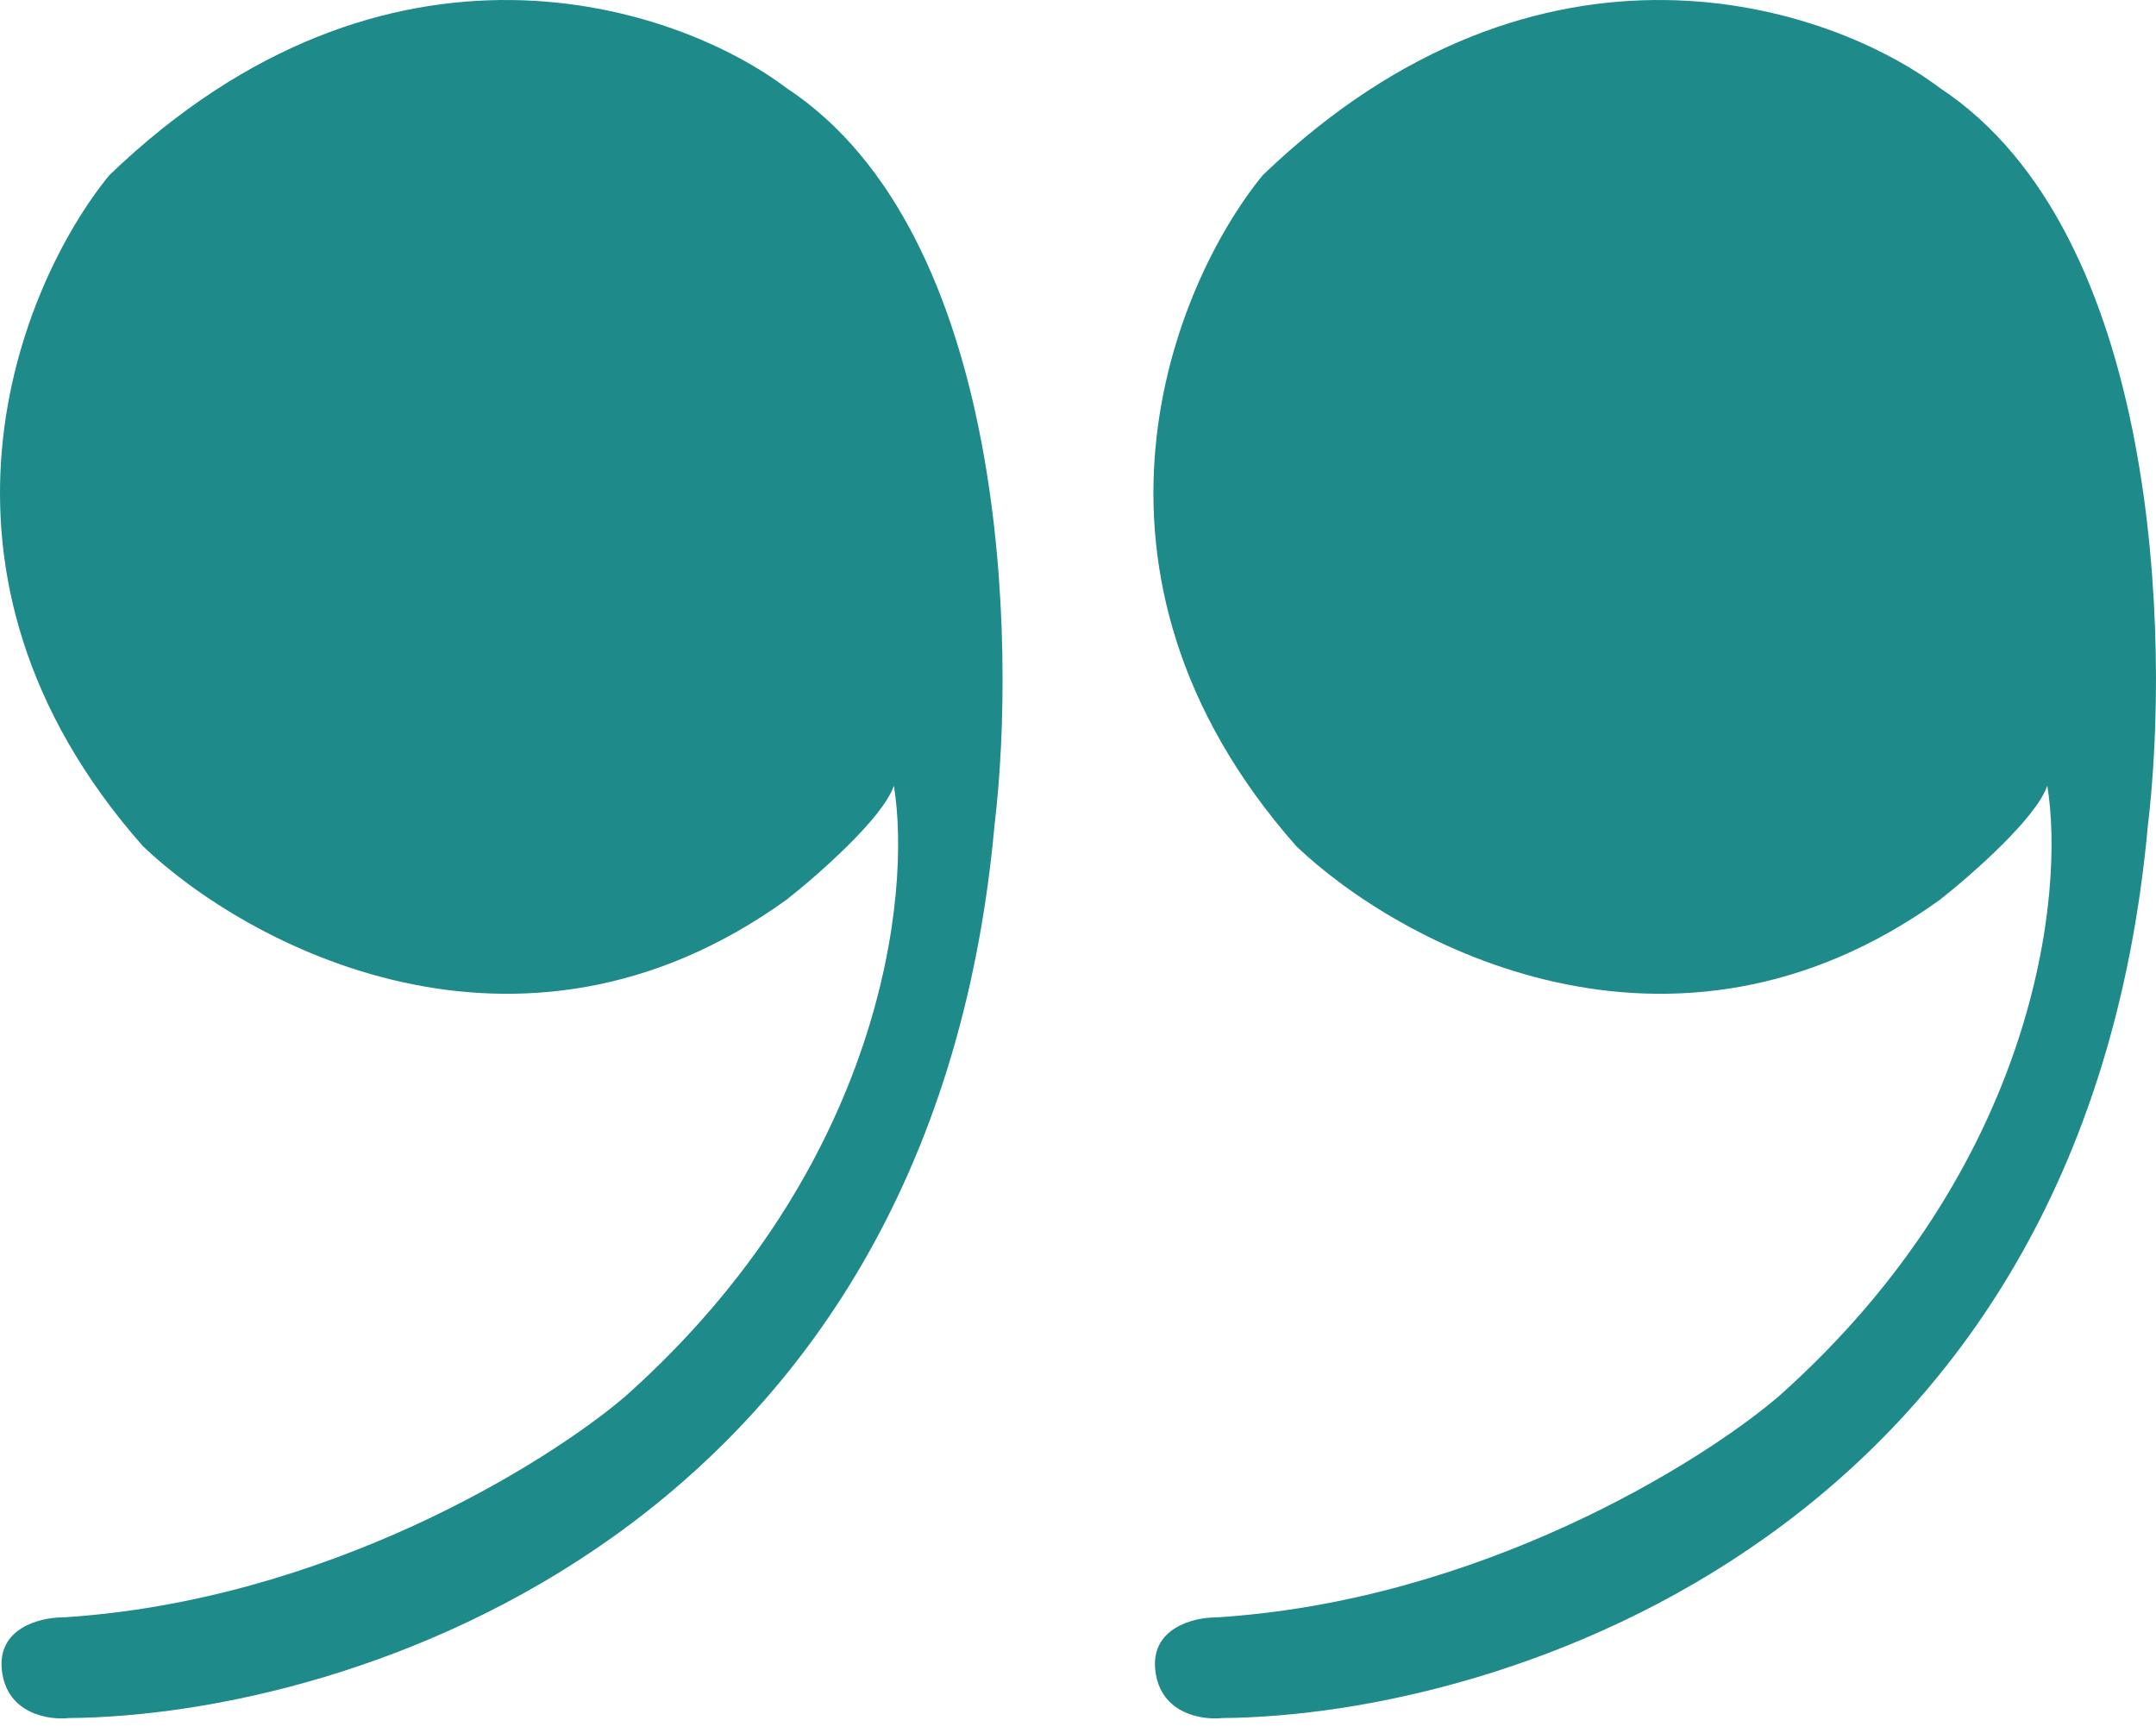
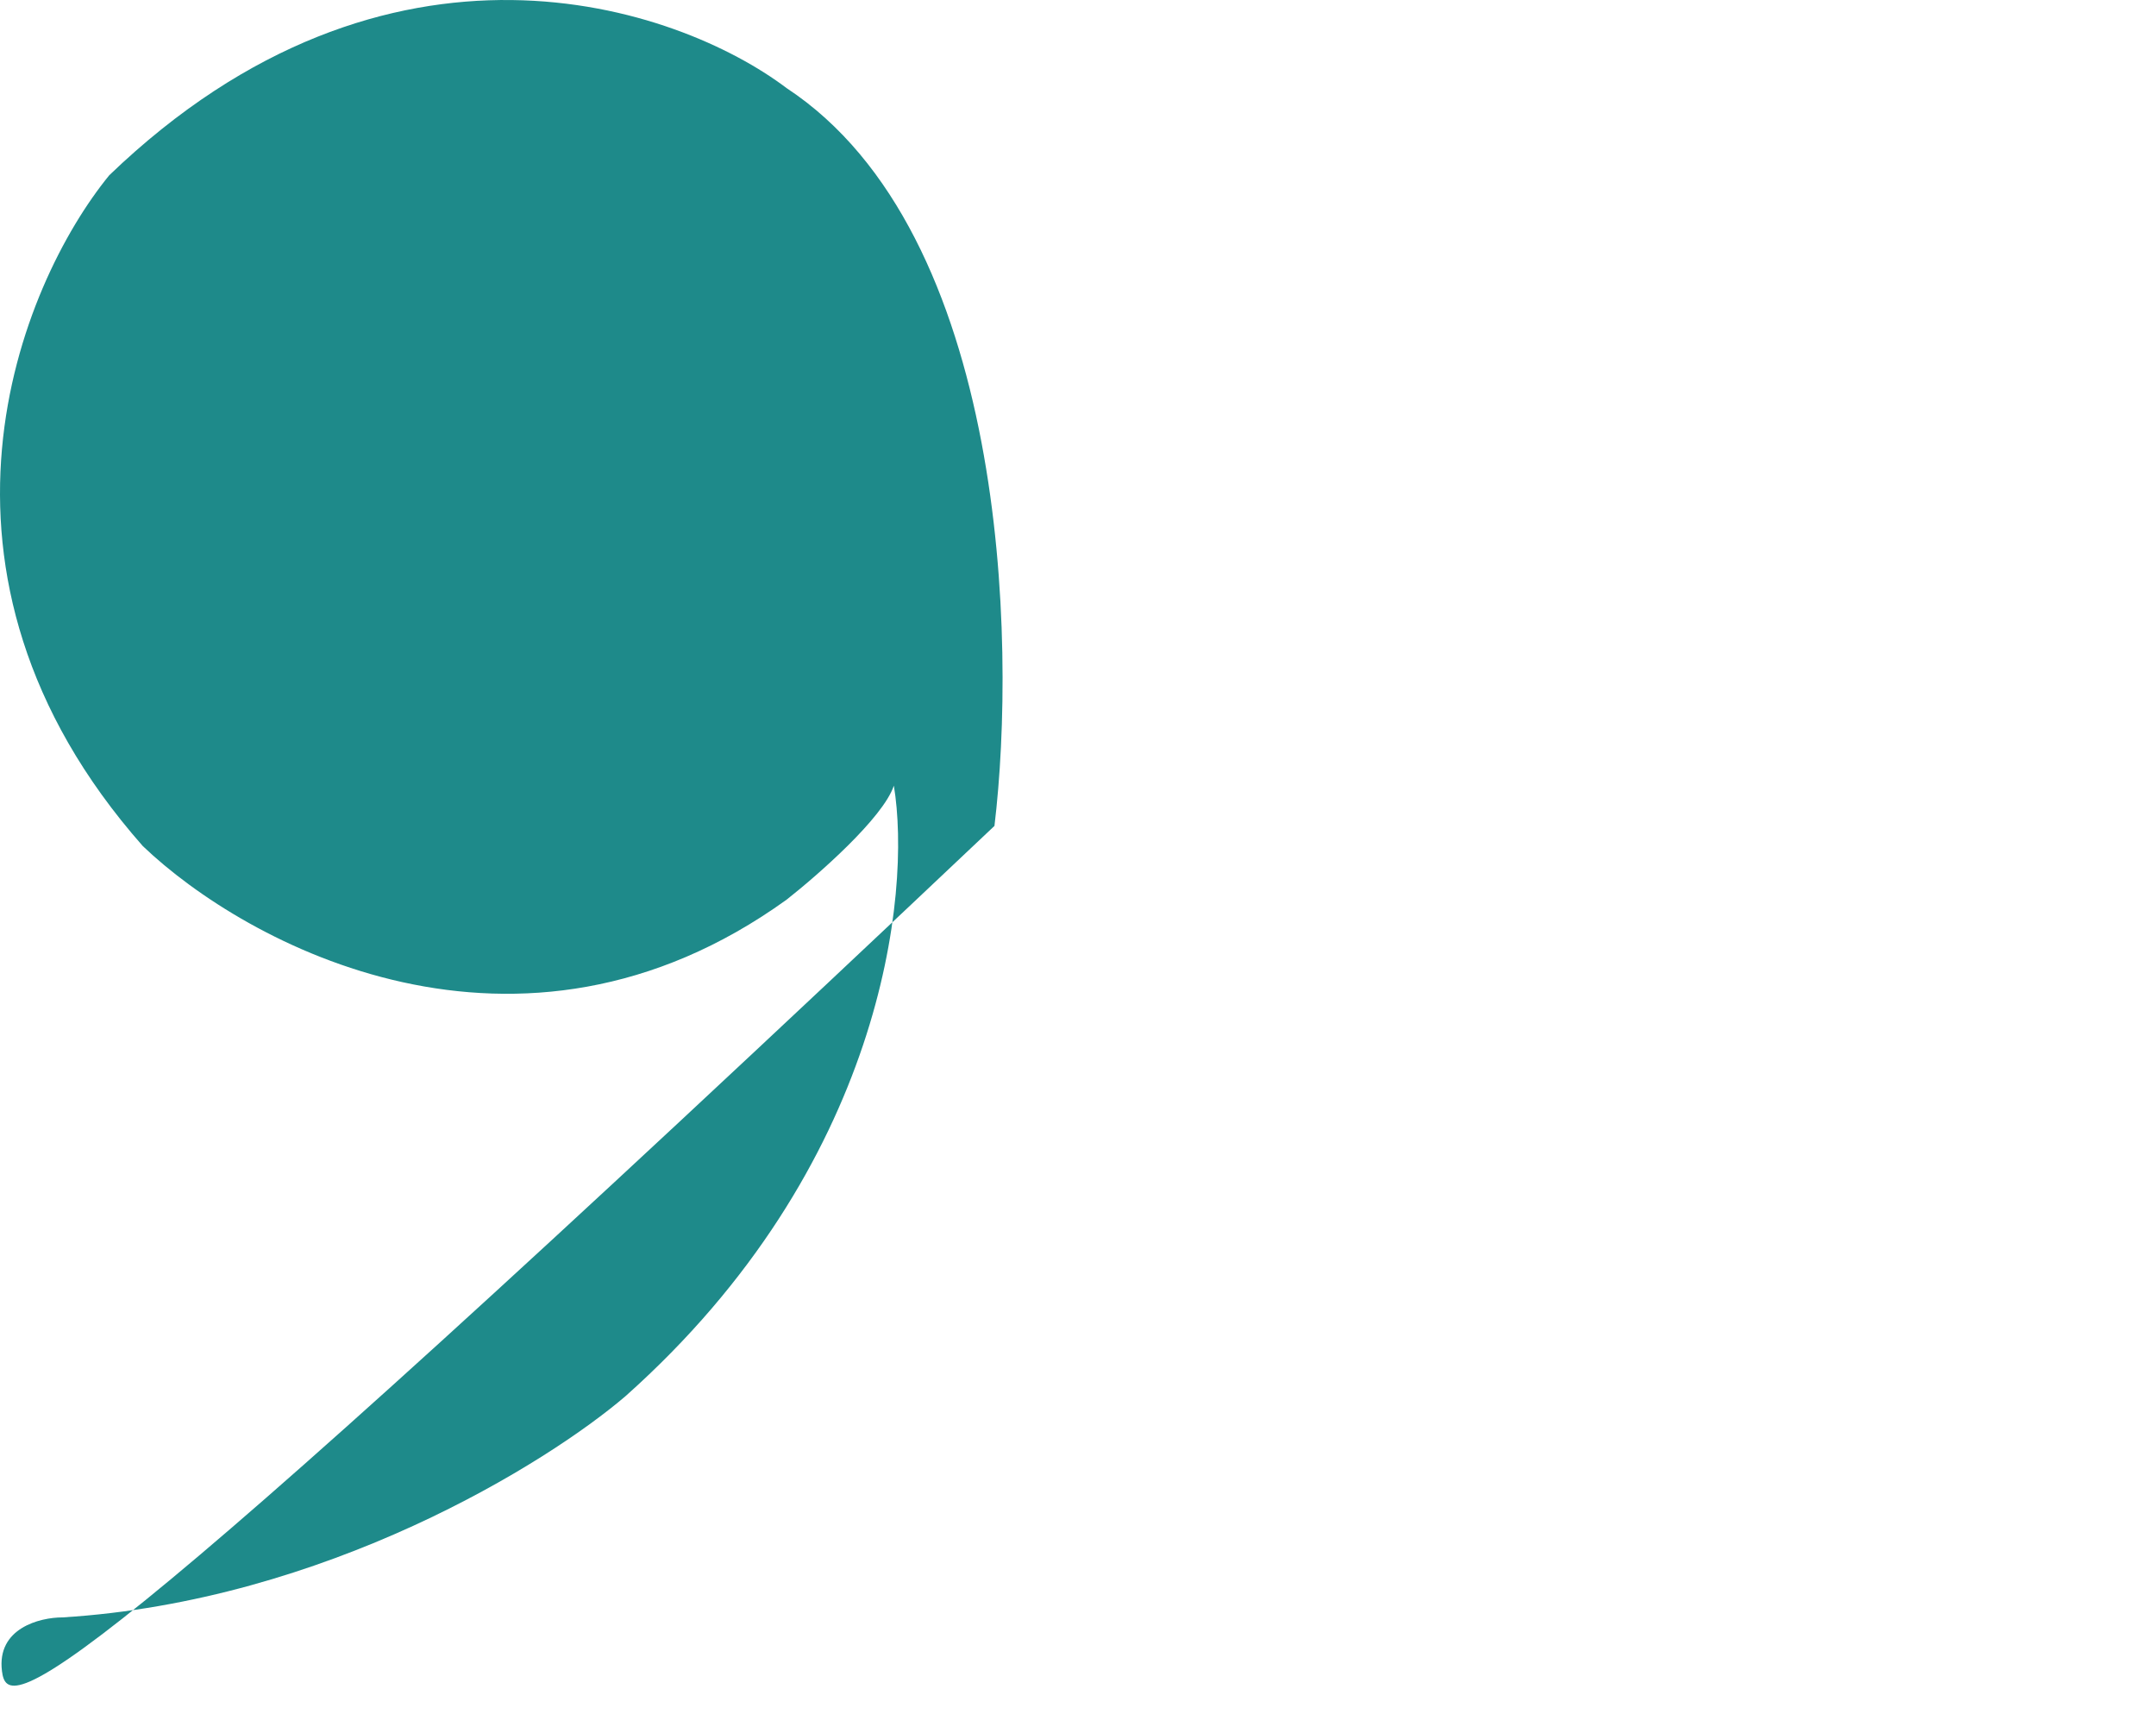
<svg xmlns="http://www.w3.org/2000/svg" width="56" height="45" viewBox="0 0 56 45" fill="none">
-   <path d="M0.051 43.394C-0.089 42.279 1.038 42 1.618 42C8.446 41.582 14.217 37.994 16.25 36.252C22.938 30.292 23.681 23.202 23.217 20.402C22.938 21.238 21.243 22.724 20.43 23.363C13.463 28.379 6.379 24.524 3.709 21.97C-2.562 14.863 0.515 7.396 2.838 4.551C10.084 -2.416 17.585 0.139 20.43 2.287C26.143 6.049 26.41 16.628 25.83 21.447C24.157 39.84 9.108 44.555 1.793 44.613C1.27 44.671 0.19 44.509 0.051 43.394Z" fill="#1E8A8A" />
-   <path d="M30.01 43.394C29.87 42.279 30.997 42 31.577 42C38.405 41.582 44.176 37.994 46.209 36.252C52.897 30.292 53.64 23.202 53.176 20.402C52.897 21.238 51.202 22.724 50.389 23.363C43.422 28.379 36.338 24.524 33.667 21.97C27.397 14.863 30.474 7.396 32.797 4.551C40.042 -2.416 47.544 0.139 50.389 2.287C56.102 6.049 56.369 16.628 55.788 21.447C54.116 39.84 39.067 44.555 31.752 44.613C31.229 44.671 30.149 44.509 30.01 43.394Z" fill="#1E8A8A" />
+   <path d="M0.051 43.394C-0.089 42.279 1.038 42 1.618 42C8.446 41.582 14.217 37.994 16.25 36.252C22.938 30.292 23.681 23.202 23.217 20.402C22.938 21.238 21.243 22.724 20.43 23.363C13.463 28.379 6.379 24.524 3.709 21.97C-2.562 14.863 0.515 7.396 2.838 4.551C10.084 -2.416 17.585 0.139 20.43 2.287C26.143 6.049 26.41 16.628 25.83 21.447C1.27 44.671 0.19 44.509 0.051 43.394Z" fill="#1E8A8A" />
</svg>